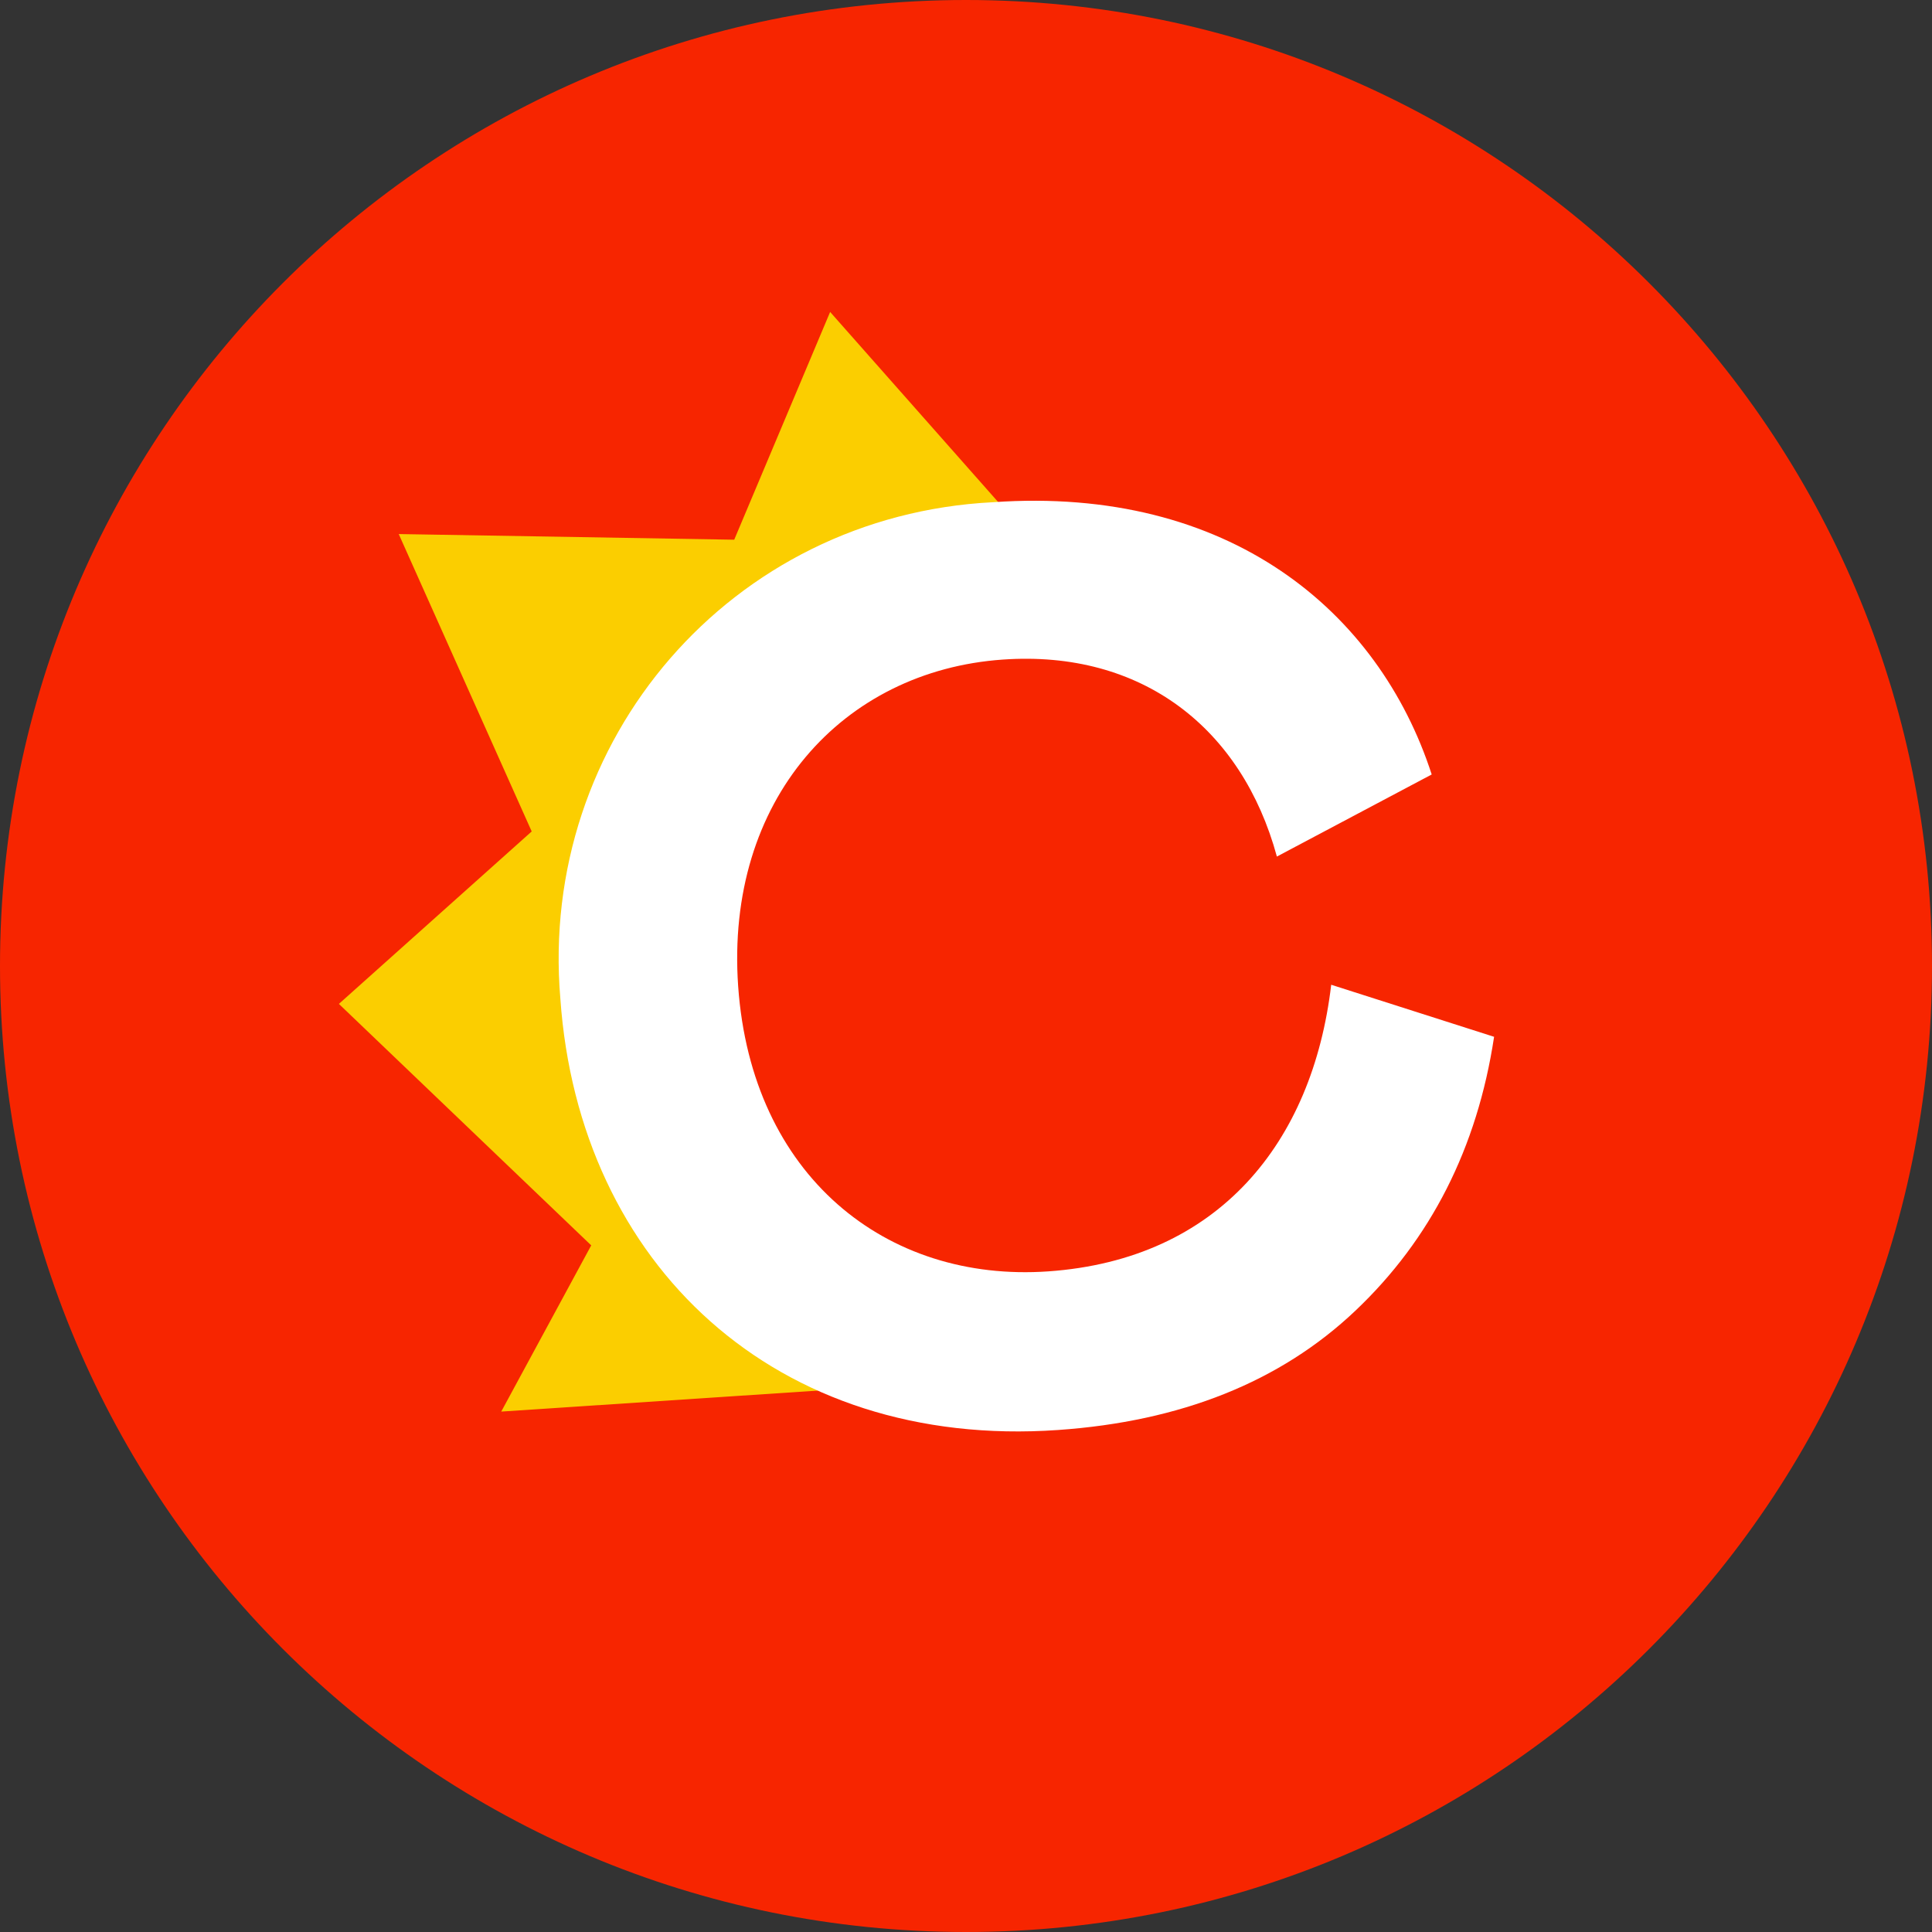
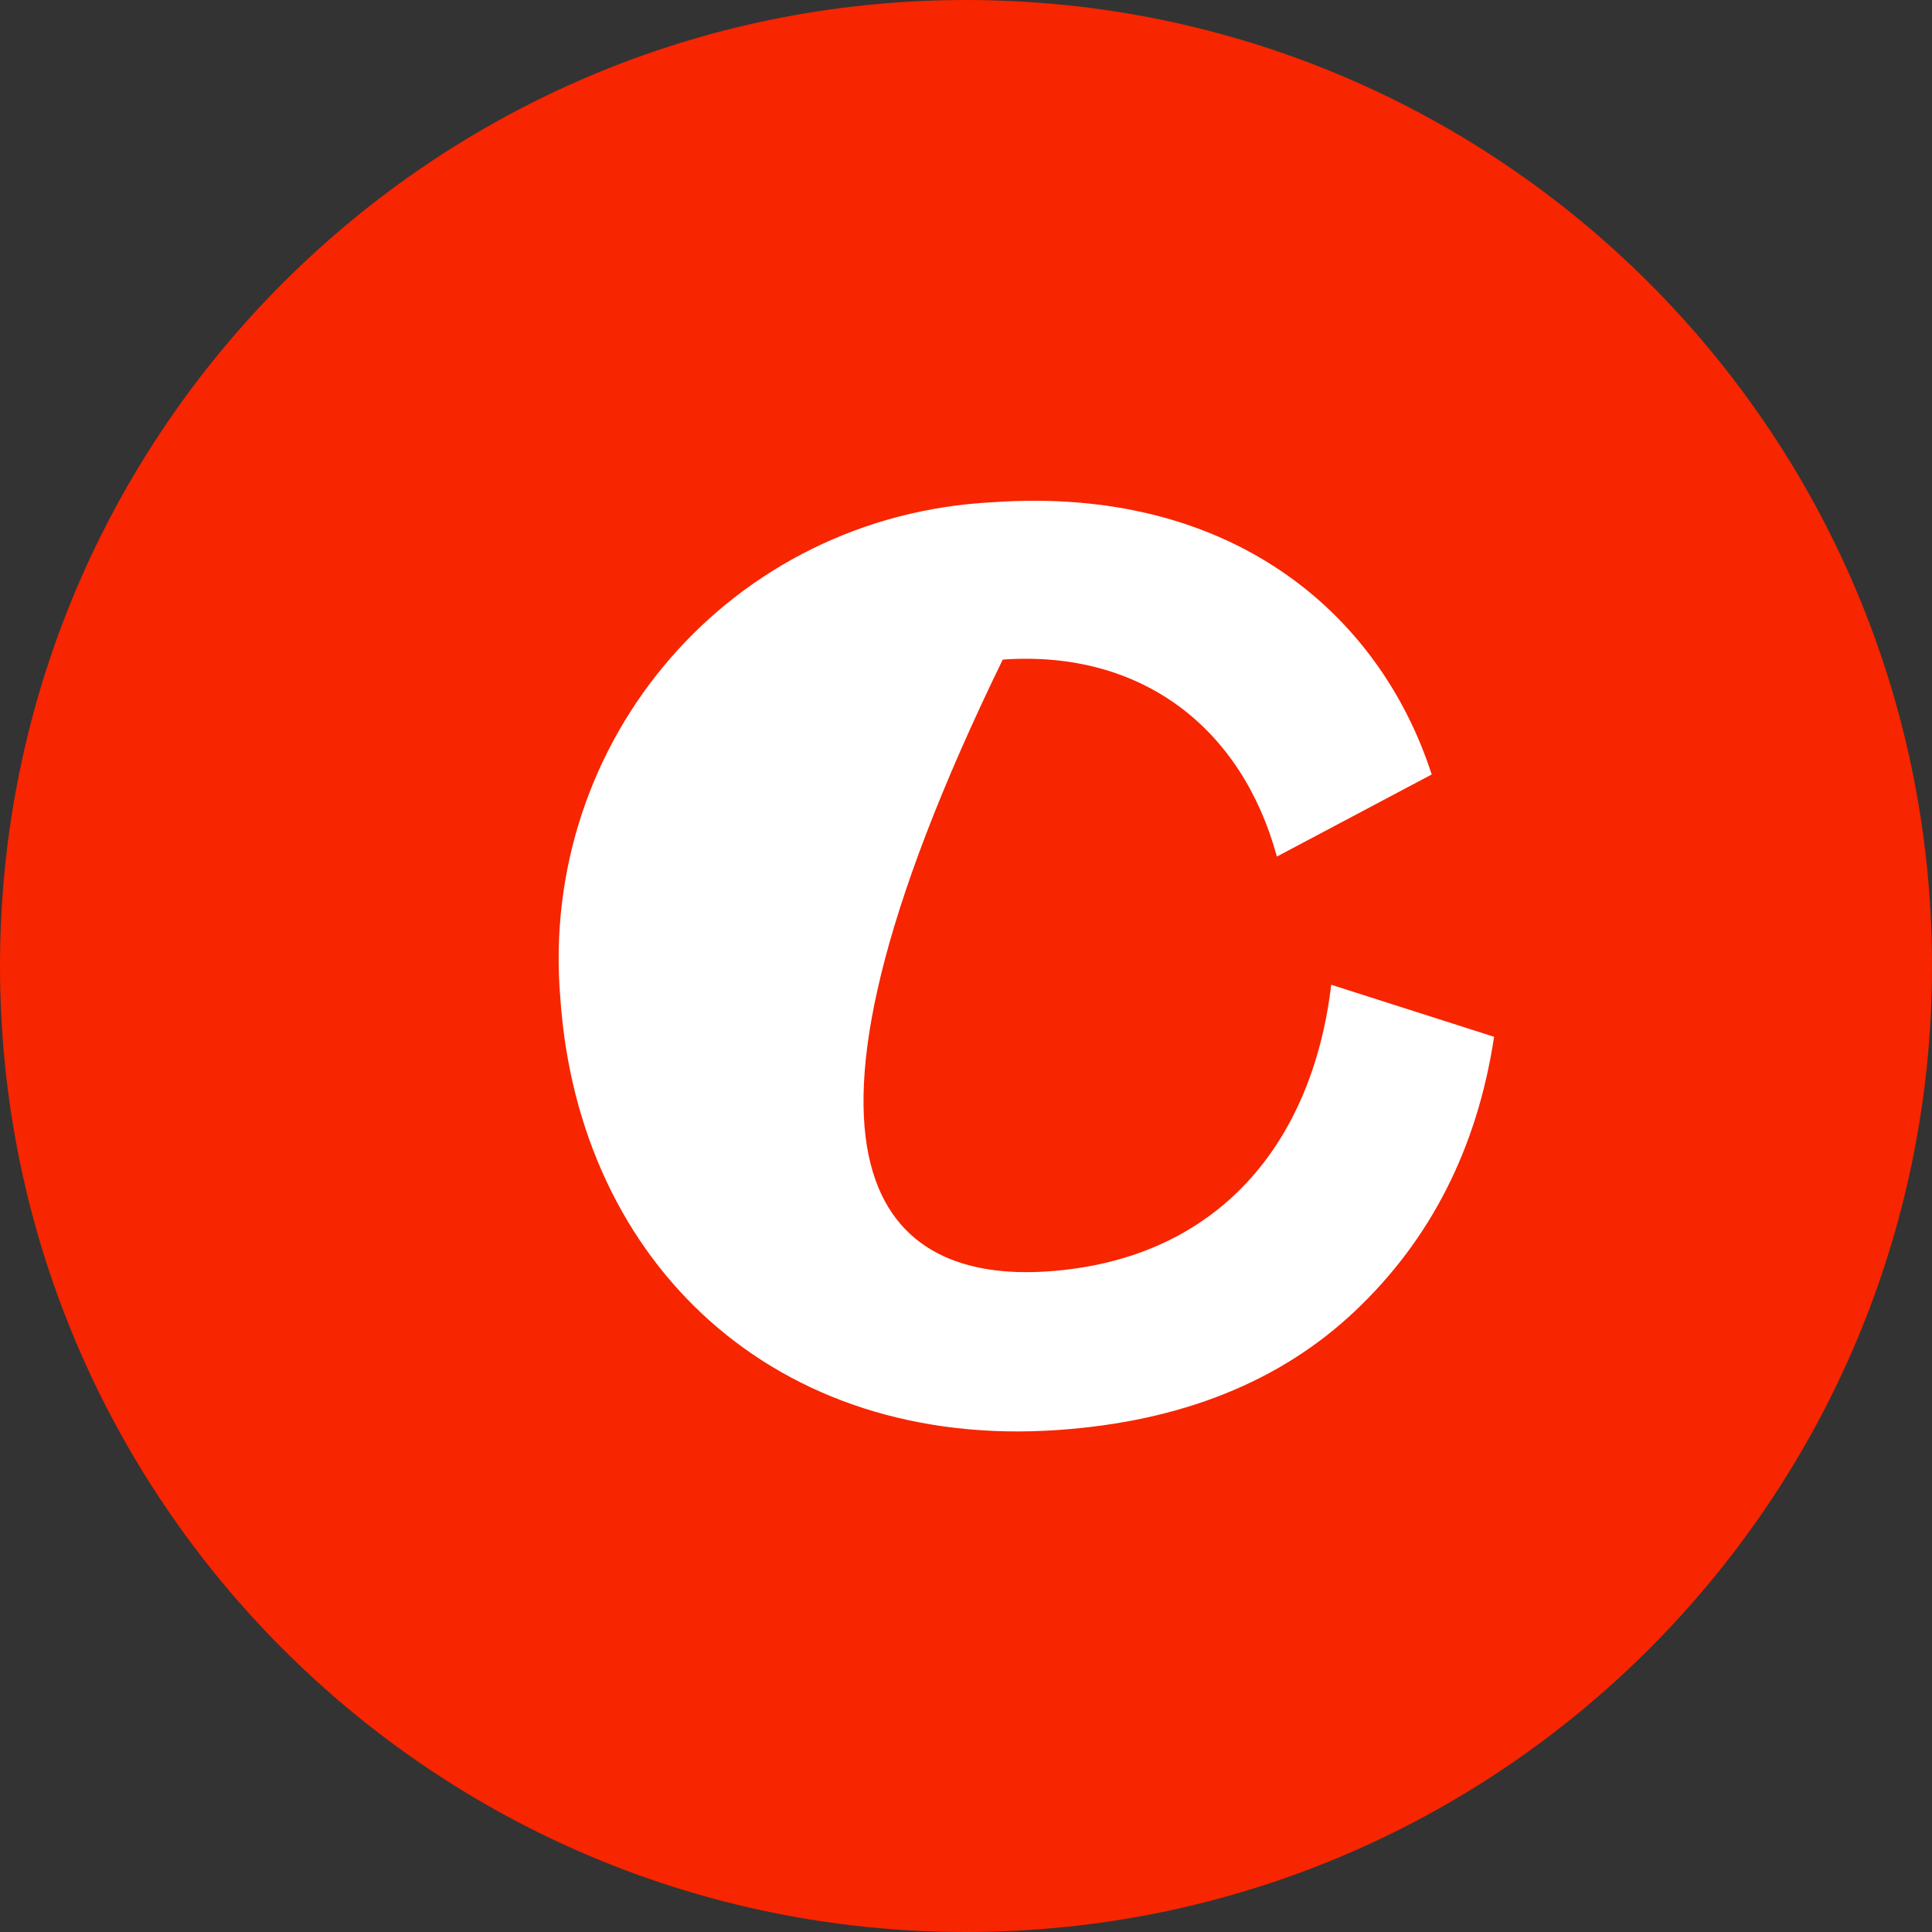
<svg xmlns="http://www.w3.org/2000/svg" width="68" height="68" viewBox="0 0 68 68" fill="none">
  <rect x="0" y="0" width="68" height="68" fill="#333333" stroke="none" />
  <path d="M34 68C52.778 68 68 52.778 68 34C68 15.222 52.778 0 34 0C15.222 0 0 15.222 0 34C0 52.778 15.222 68 34 68Z" fill="#F72500" />
-   <path d="M36.128 18.797L29.218 10.98L25.842 18.996L14.034 18.797L18.714 29.264L11.928 35.334L20.809 43.833L17.642 49.683L32.224 48.716L26.512 39.153L24.028 29.99L27.112 24.512L36.128 18.797Z" fill="#FBCE00" />
-   <path d="M36.897 44.748C42.885 44.328 46.198 40.221 46.854 34.66L52.587 36.492C51.995 40.408 50.354 43.623 47.704 46.134C45.055 48.645 41.551 50.031 37.242 50.331C27.307 51.028 20.378 44.496 19.723 35.154C18.947 26.048 25.73 18.141 34.952 17.676C43.252 17.096 48.529 21.51 50.391 27.259L44.942 30.148C43.713 25.632 40.194 22.87 35.293 23.215C29.668 23.608 25.52 28.139 25.981 34.716C26.453 41.379 31.182 45.148 36.897 44.748Z" fill="white" />
+   <path d="M36.897 44.748C42.885 44.328 46.198 40.221 46.854 34.66L52.587 36.492C51.995 40.408 50.354 43.623 47.704 46.134C45.055 48.645 41.551 50.031 37.242 50.331C27.307 51.028 20.378 44.496 19.723 35.154C18.947 26.048 25.73 18.141 34.952 17.676C43.252 17.096 48.529 21.51 50.391 27.259L44.942 30.148C43.713 25.632 40.194 22.87 35.293 23.215C26.453 41.379 31.182 45.148 36.897 44.748Z" fill="white" />
</svg>